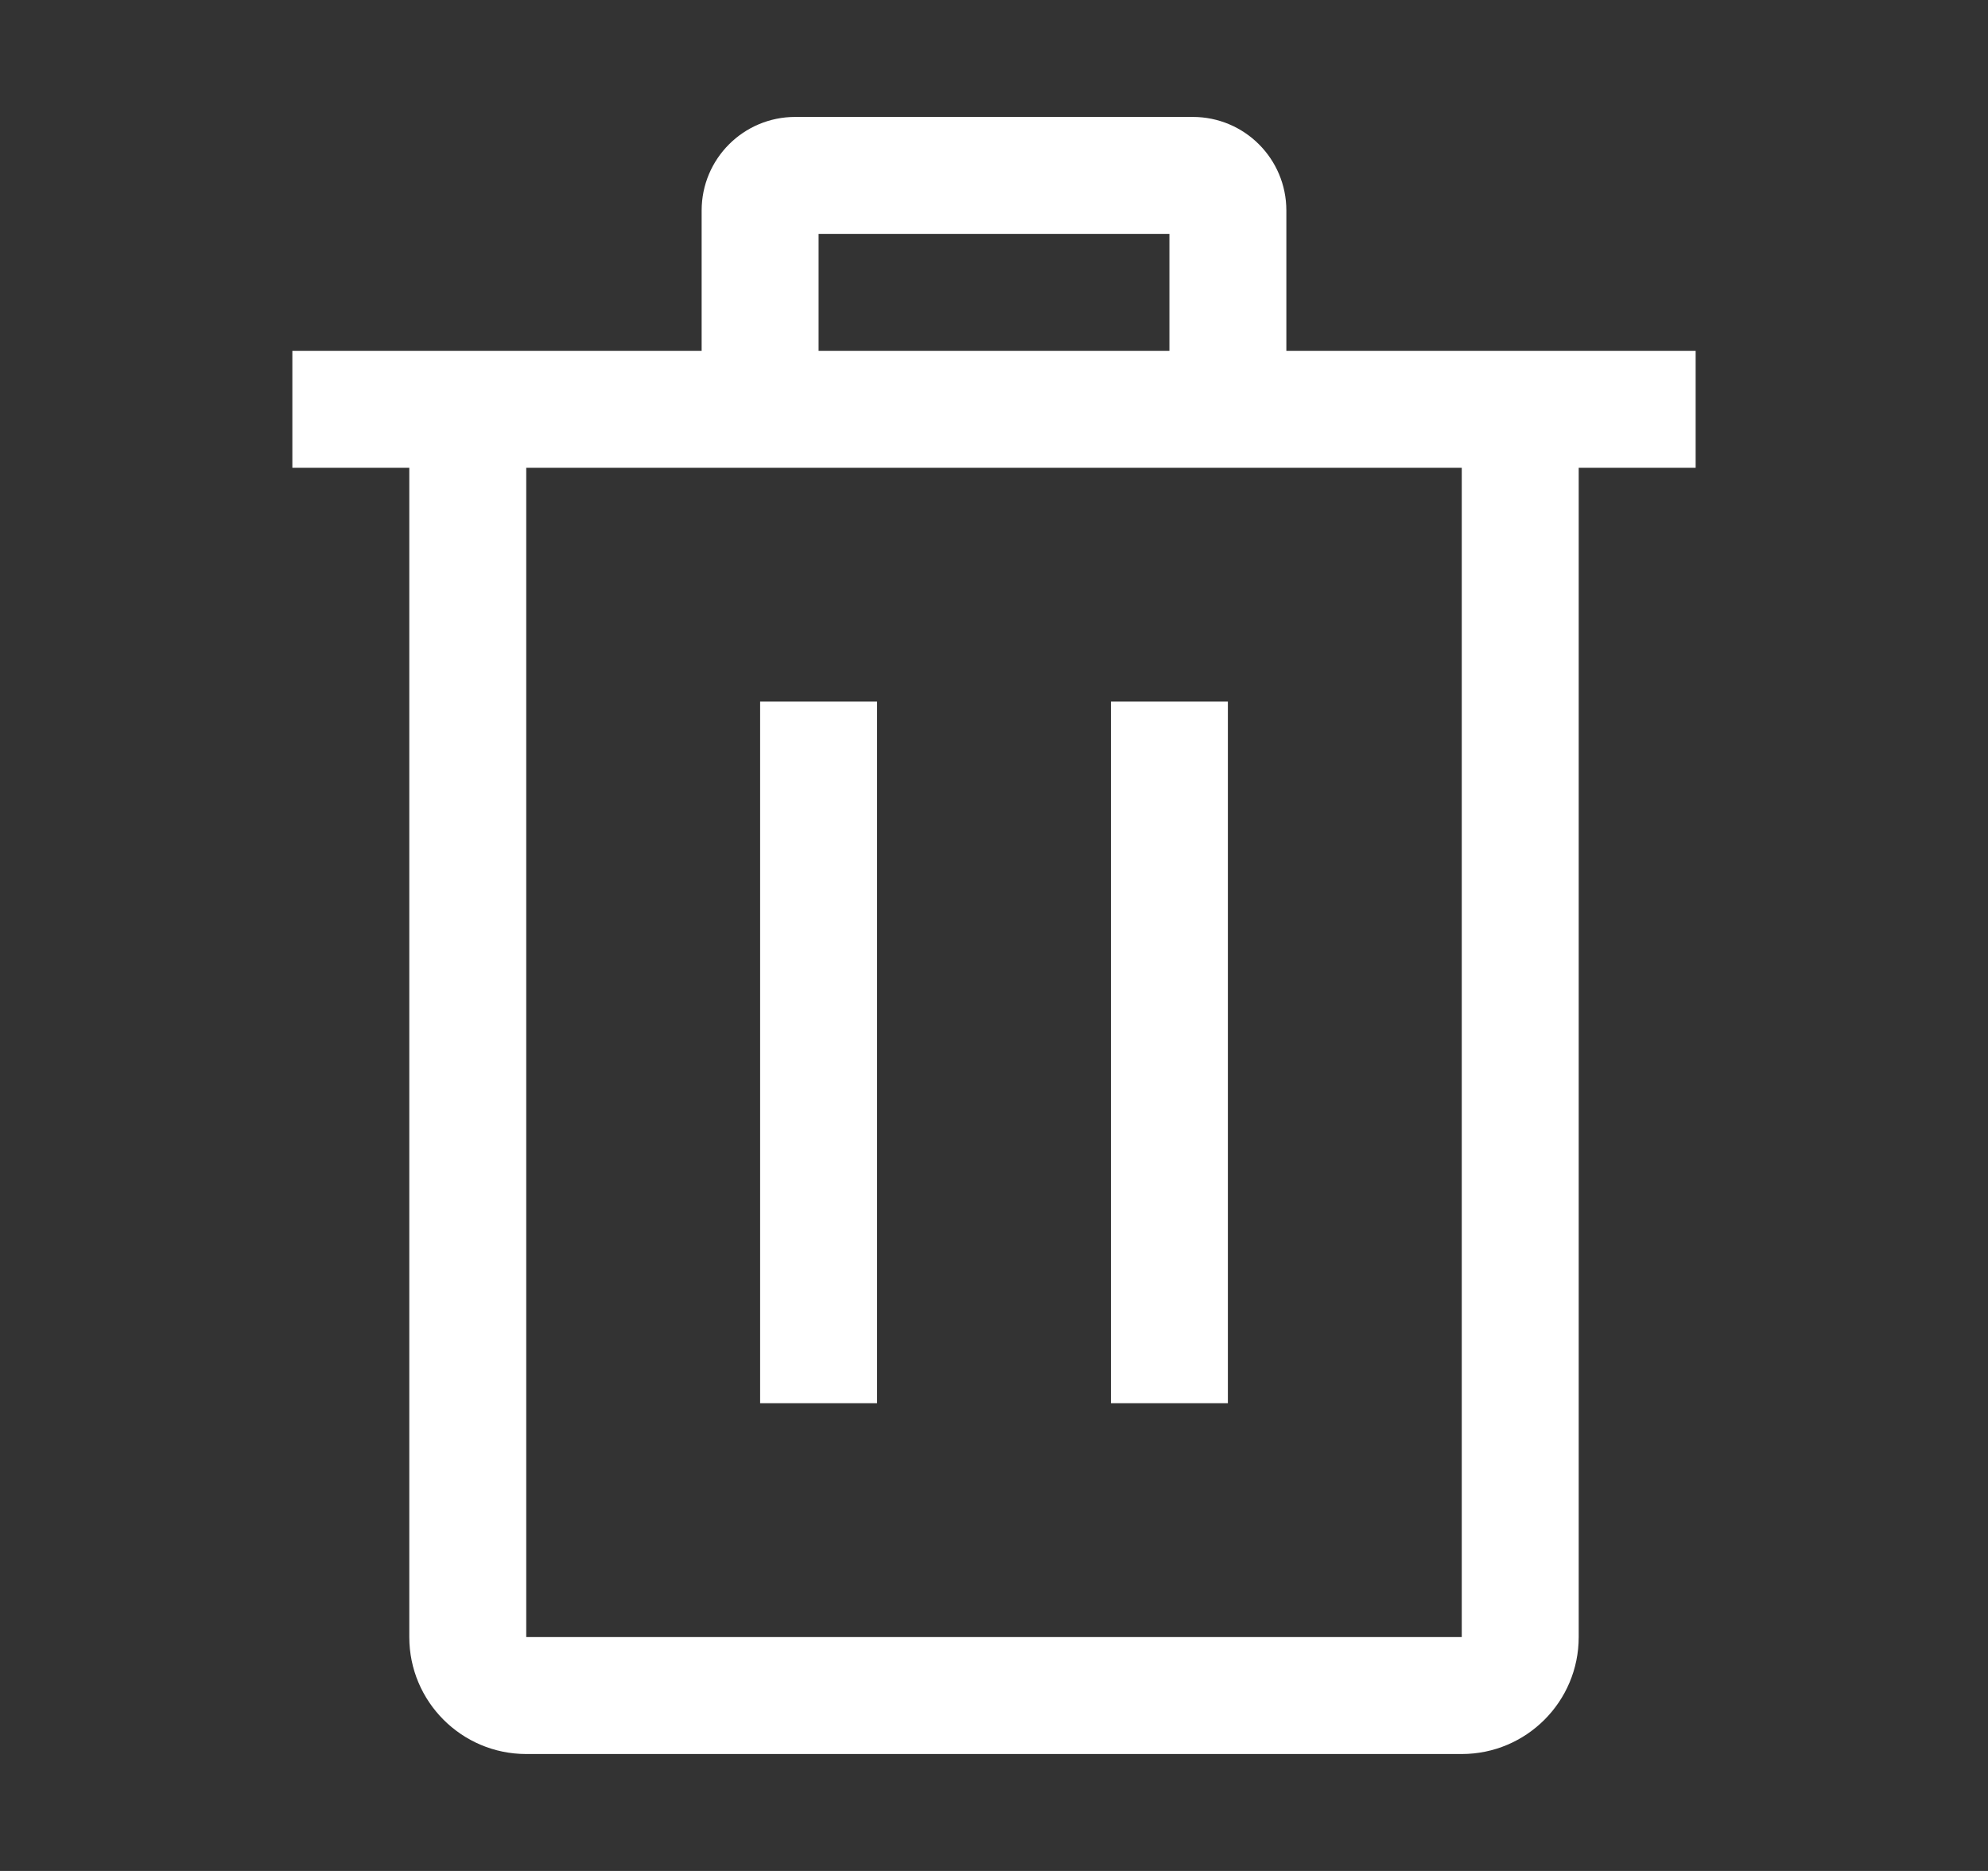
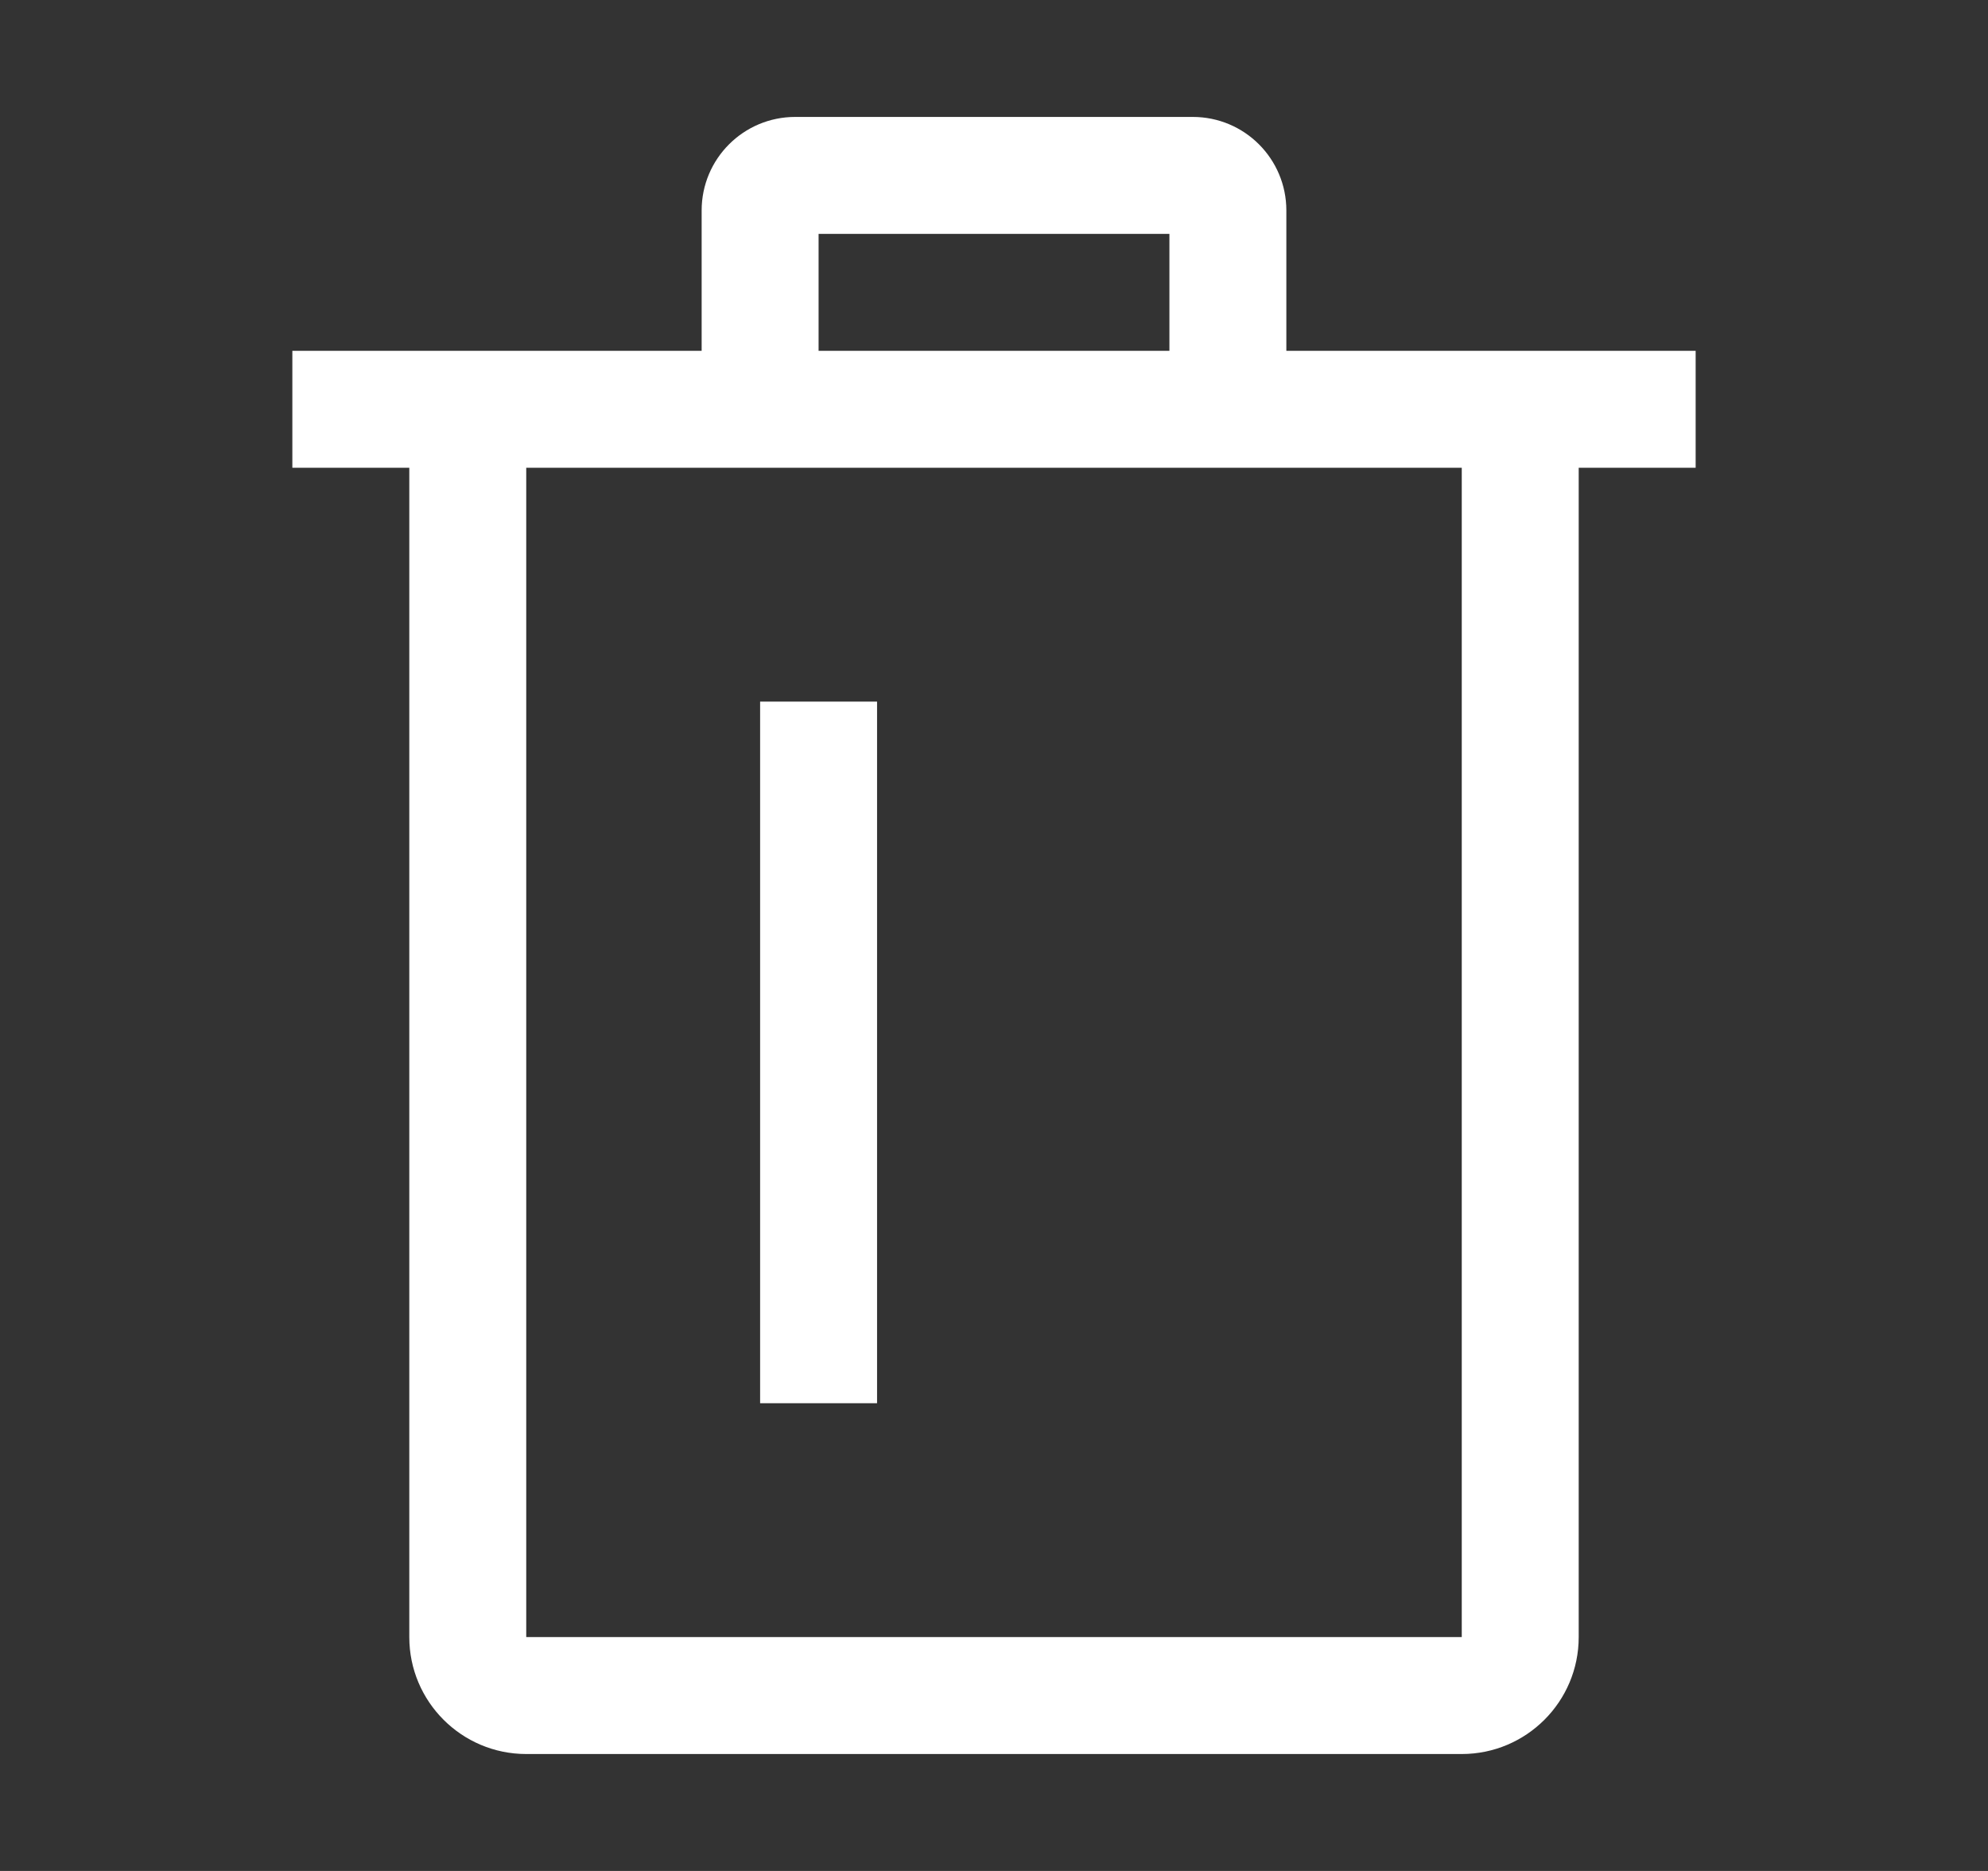
<svg xmlns="http://www.w3.org/2000/svg" width="17" height="16" viewBox="0 0 17 16" fill="none">
  <rect x="0" y="0" width="17" height="16" fill="#333333" stroke="none" />
  <path d="M6.5 12V6H7.5V12H6.5Z" fill="white" />
-   <path d="M9.5 6V12H10.5V6H9.5Z" fill="white" />
  <path d="M11 3H14.5V4H13.5V14C13.5 14.552 13.052 15 12.5 15H4.5C3.948 15 3.5 14.552 3.5 14V4H2.5V3H6L6 1.8C6 1.358 6.358 1 6.8 1H10.2C10.642 1 11 1.358 11 1.8V3ZM7 3H10L10 2L7 2V3ZM4.5 4V14H12.5V4H4.5Z" fill="white" />
</svg>